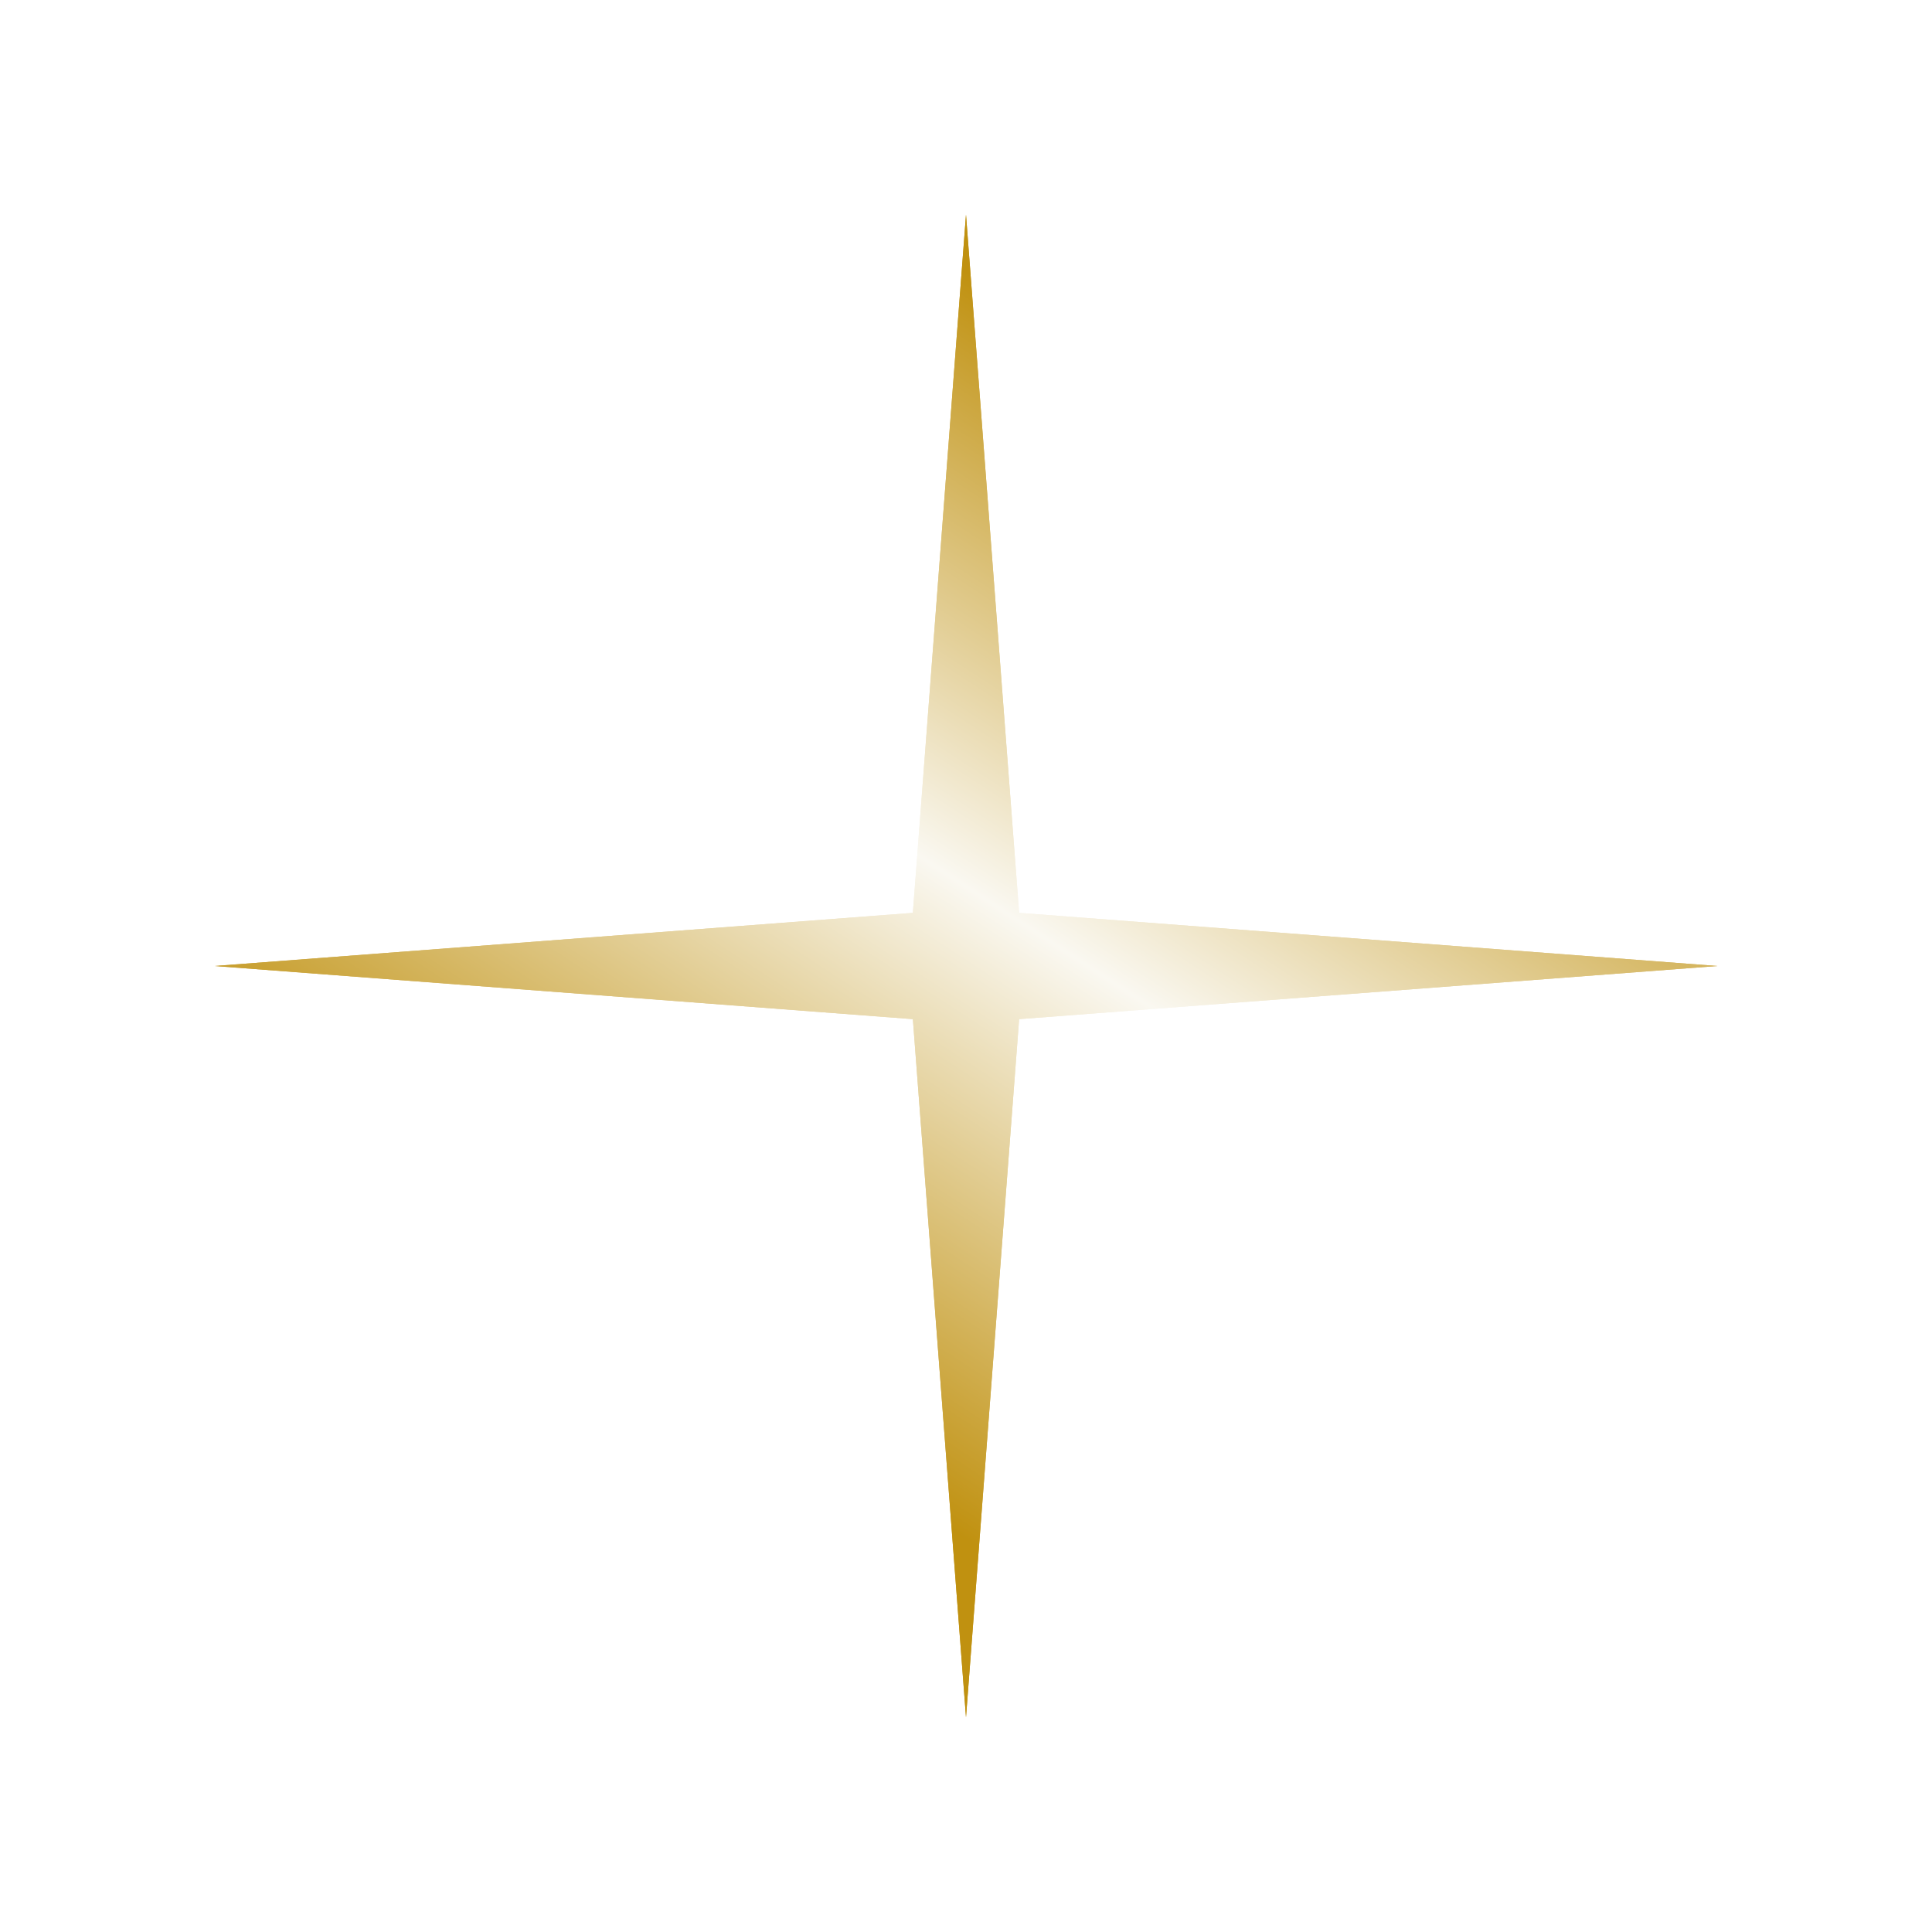
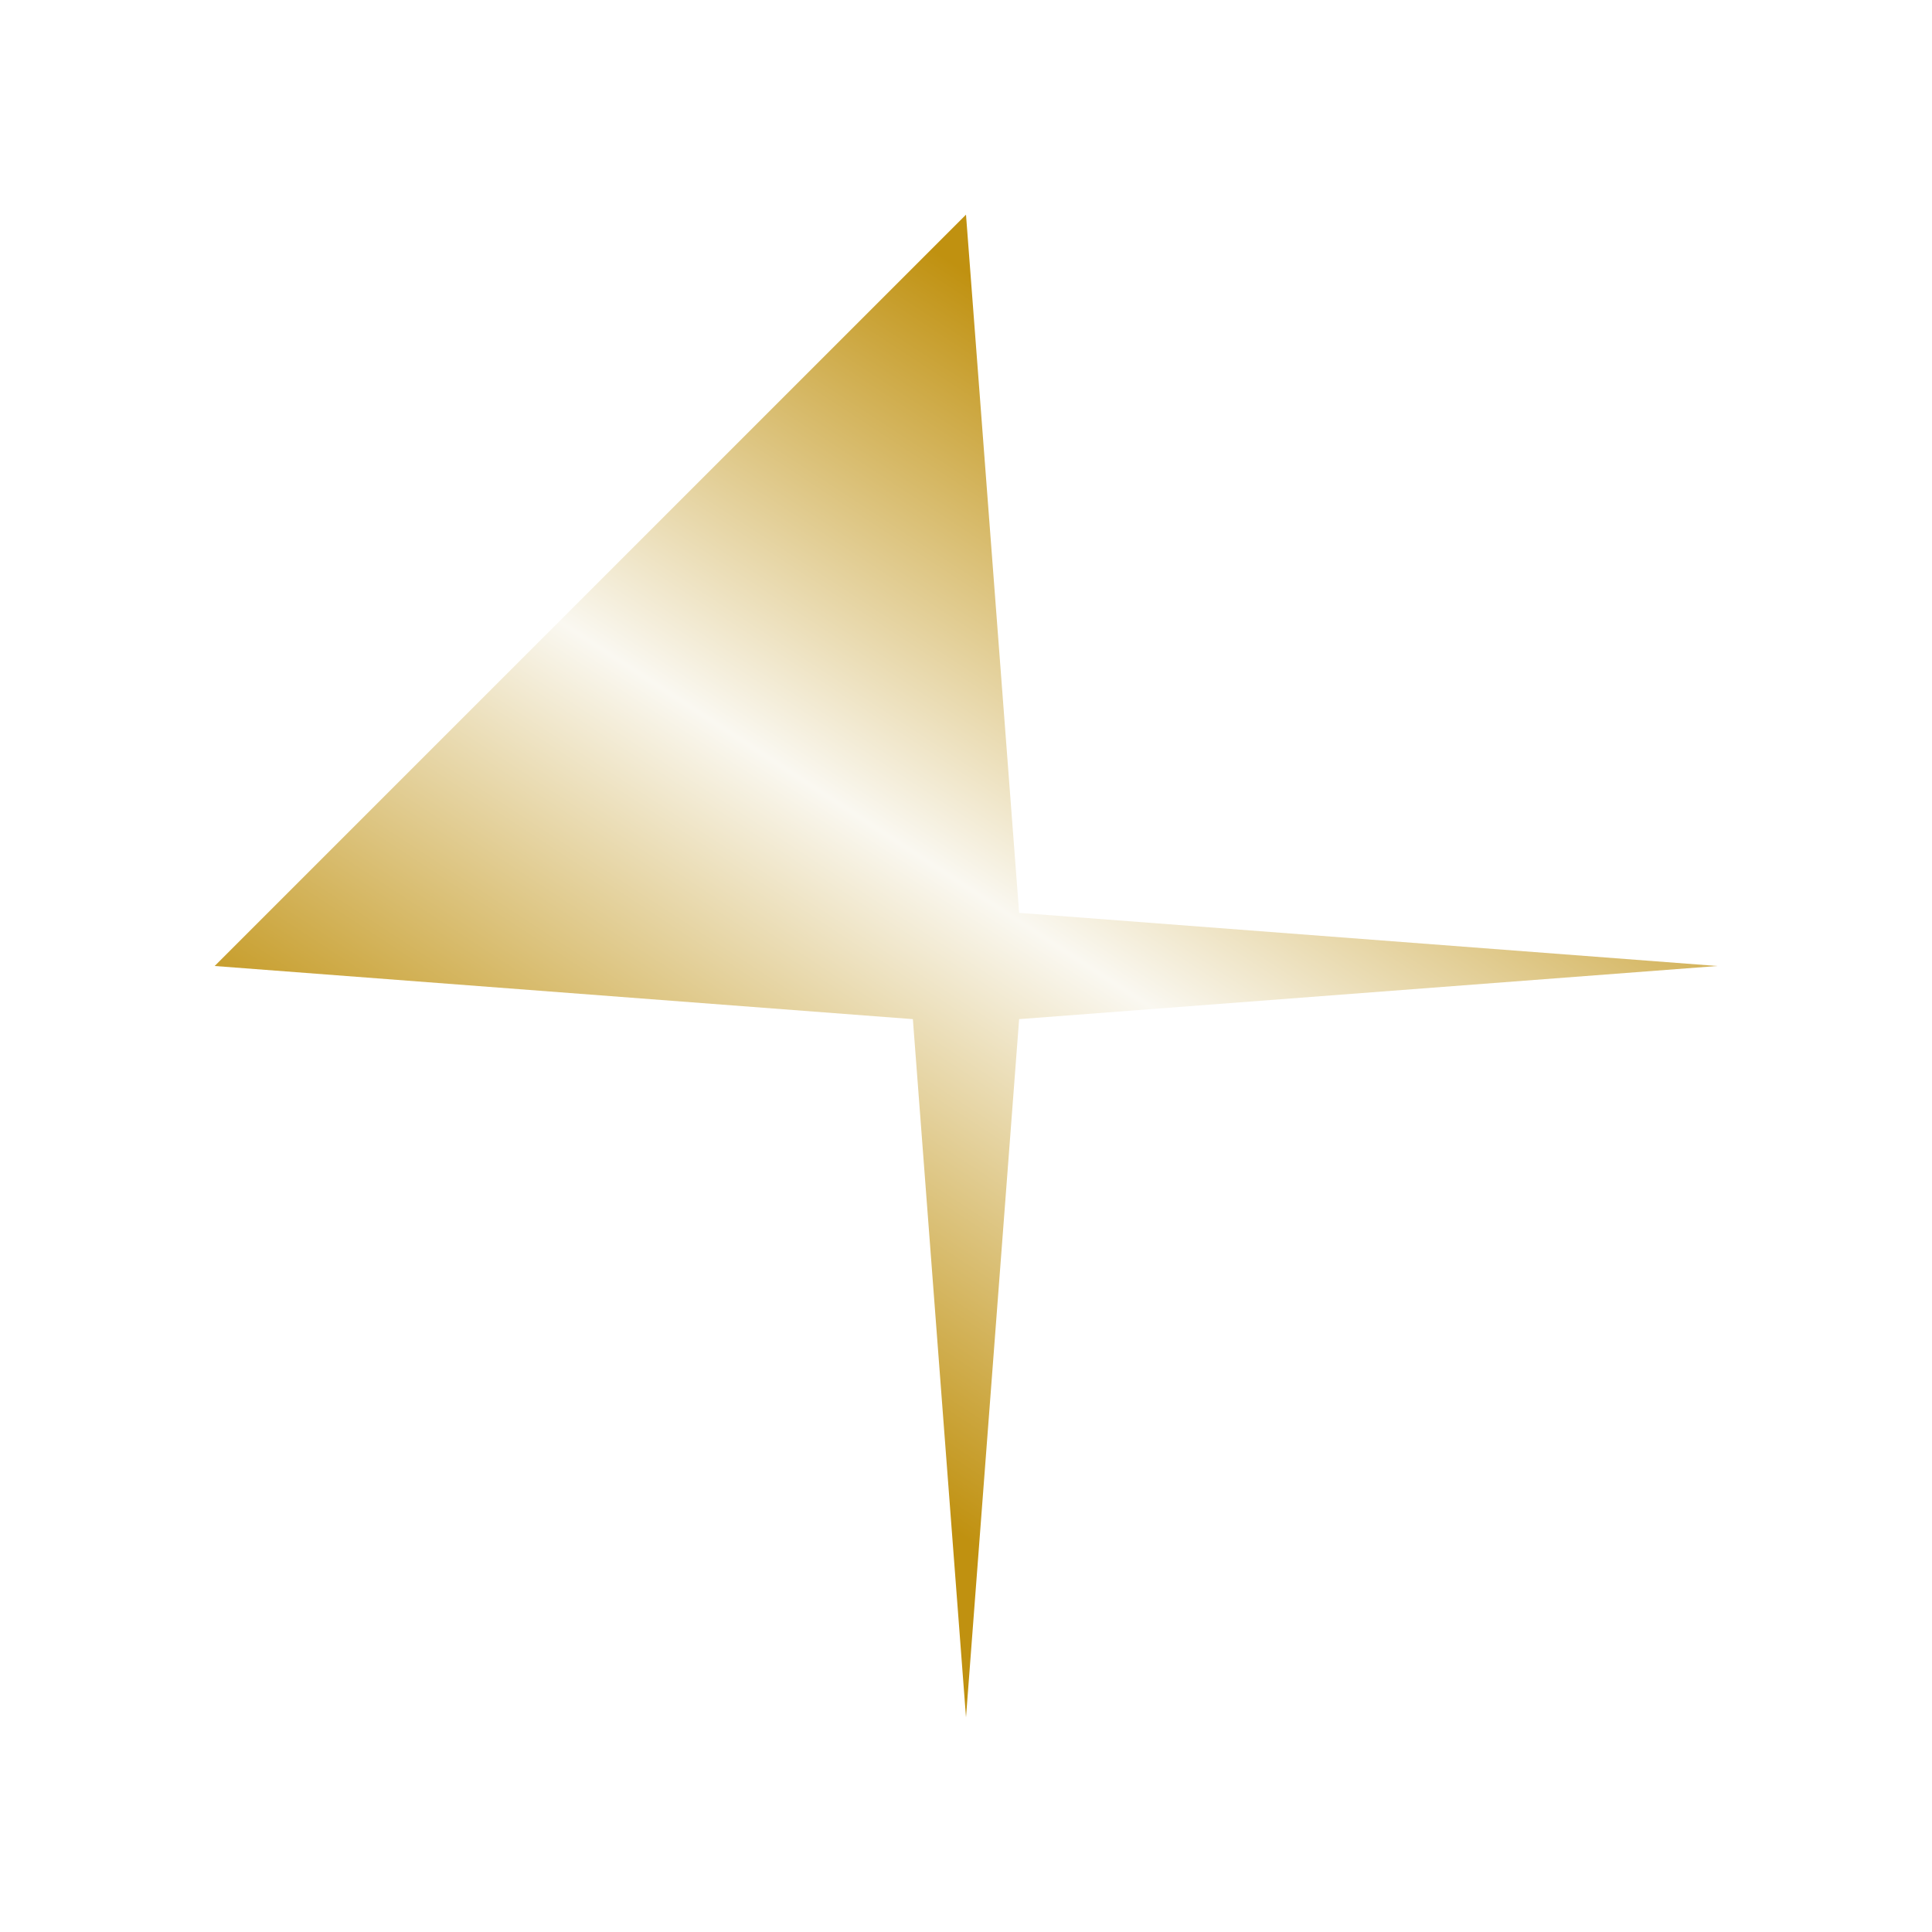
<svg xmlns="http://www.w3.org/2000/svg" width="18" height="18" viewBox="0 0 18 18" fill="none">
  <g filter="url(#filter0_f_83_26)">
-     <path d="M9 2L9.495 8.505L16 9L9.495 9.495L9 16L8.505 9.495L2 9L8.505 8.505L9 2Z" fill="url(#paint0_linear_83_26)" />
+     <path d="M9 2L9.495 8.505L16 9L9.495 9.495L9 16L8.505 9.495L2 9L9 2Z" fill="url(#paint0_linear_83_26)" />
  </g>
-   <path d="M9 2L9.495 8.505L16 9L9.495 9.495L9 16L8.505 9.495L2 9L8.505 8.505L9 2Z" fill="url(#paint1_linear_83_26)" />
  <defs>
    <filter id="filter0_f_83_26" x="0" y="0" width="18" height="18" filterUnits="userSpaceOnUse" color-interpolation-filters="sRGB">
      <feFlood flood-opacity="0" result="BackgroundImageFix" />
      <feBlend mode="normal" in="SourceGraphic" in2="BackgroundImageFix" result="shape" />
      <feGaussianBlur stdDeviation="1" result="effect1_foregroundBlur_83_26" />
    </filter>
    <linearGradient id="paint0_linear_83_26" x1="13" y1="3" x2="5.5" y2="14.5" gradientUnits="userSpaceOnUse">
      <stop offset="0.13" stop-color="#C09110" />
      <stop offset="0.48" stop-color="#FAF8F1" />
      <stop offset="0.851" stop-color="#C09110" />
    </linearGradient>
    <linearGradient id="paint1_linear_83_26" x1="13" y1="3" x2="5.5" y2="14.5" gradientUnits="userSpaceOnUse">
      <stop offset="0.13" stop-color="#C09110" />
      <stop offset="0.48" stop-color="#FAF8F1" />
      <stop offset="0.851" stop-color="#C09110" />
    </linearGradient>
  </defs>
</svg>